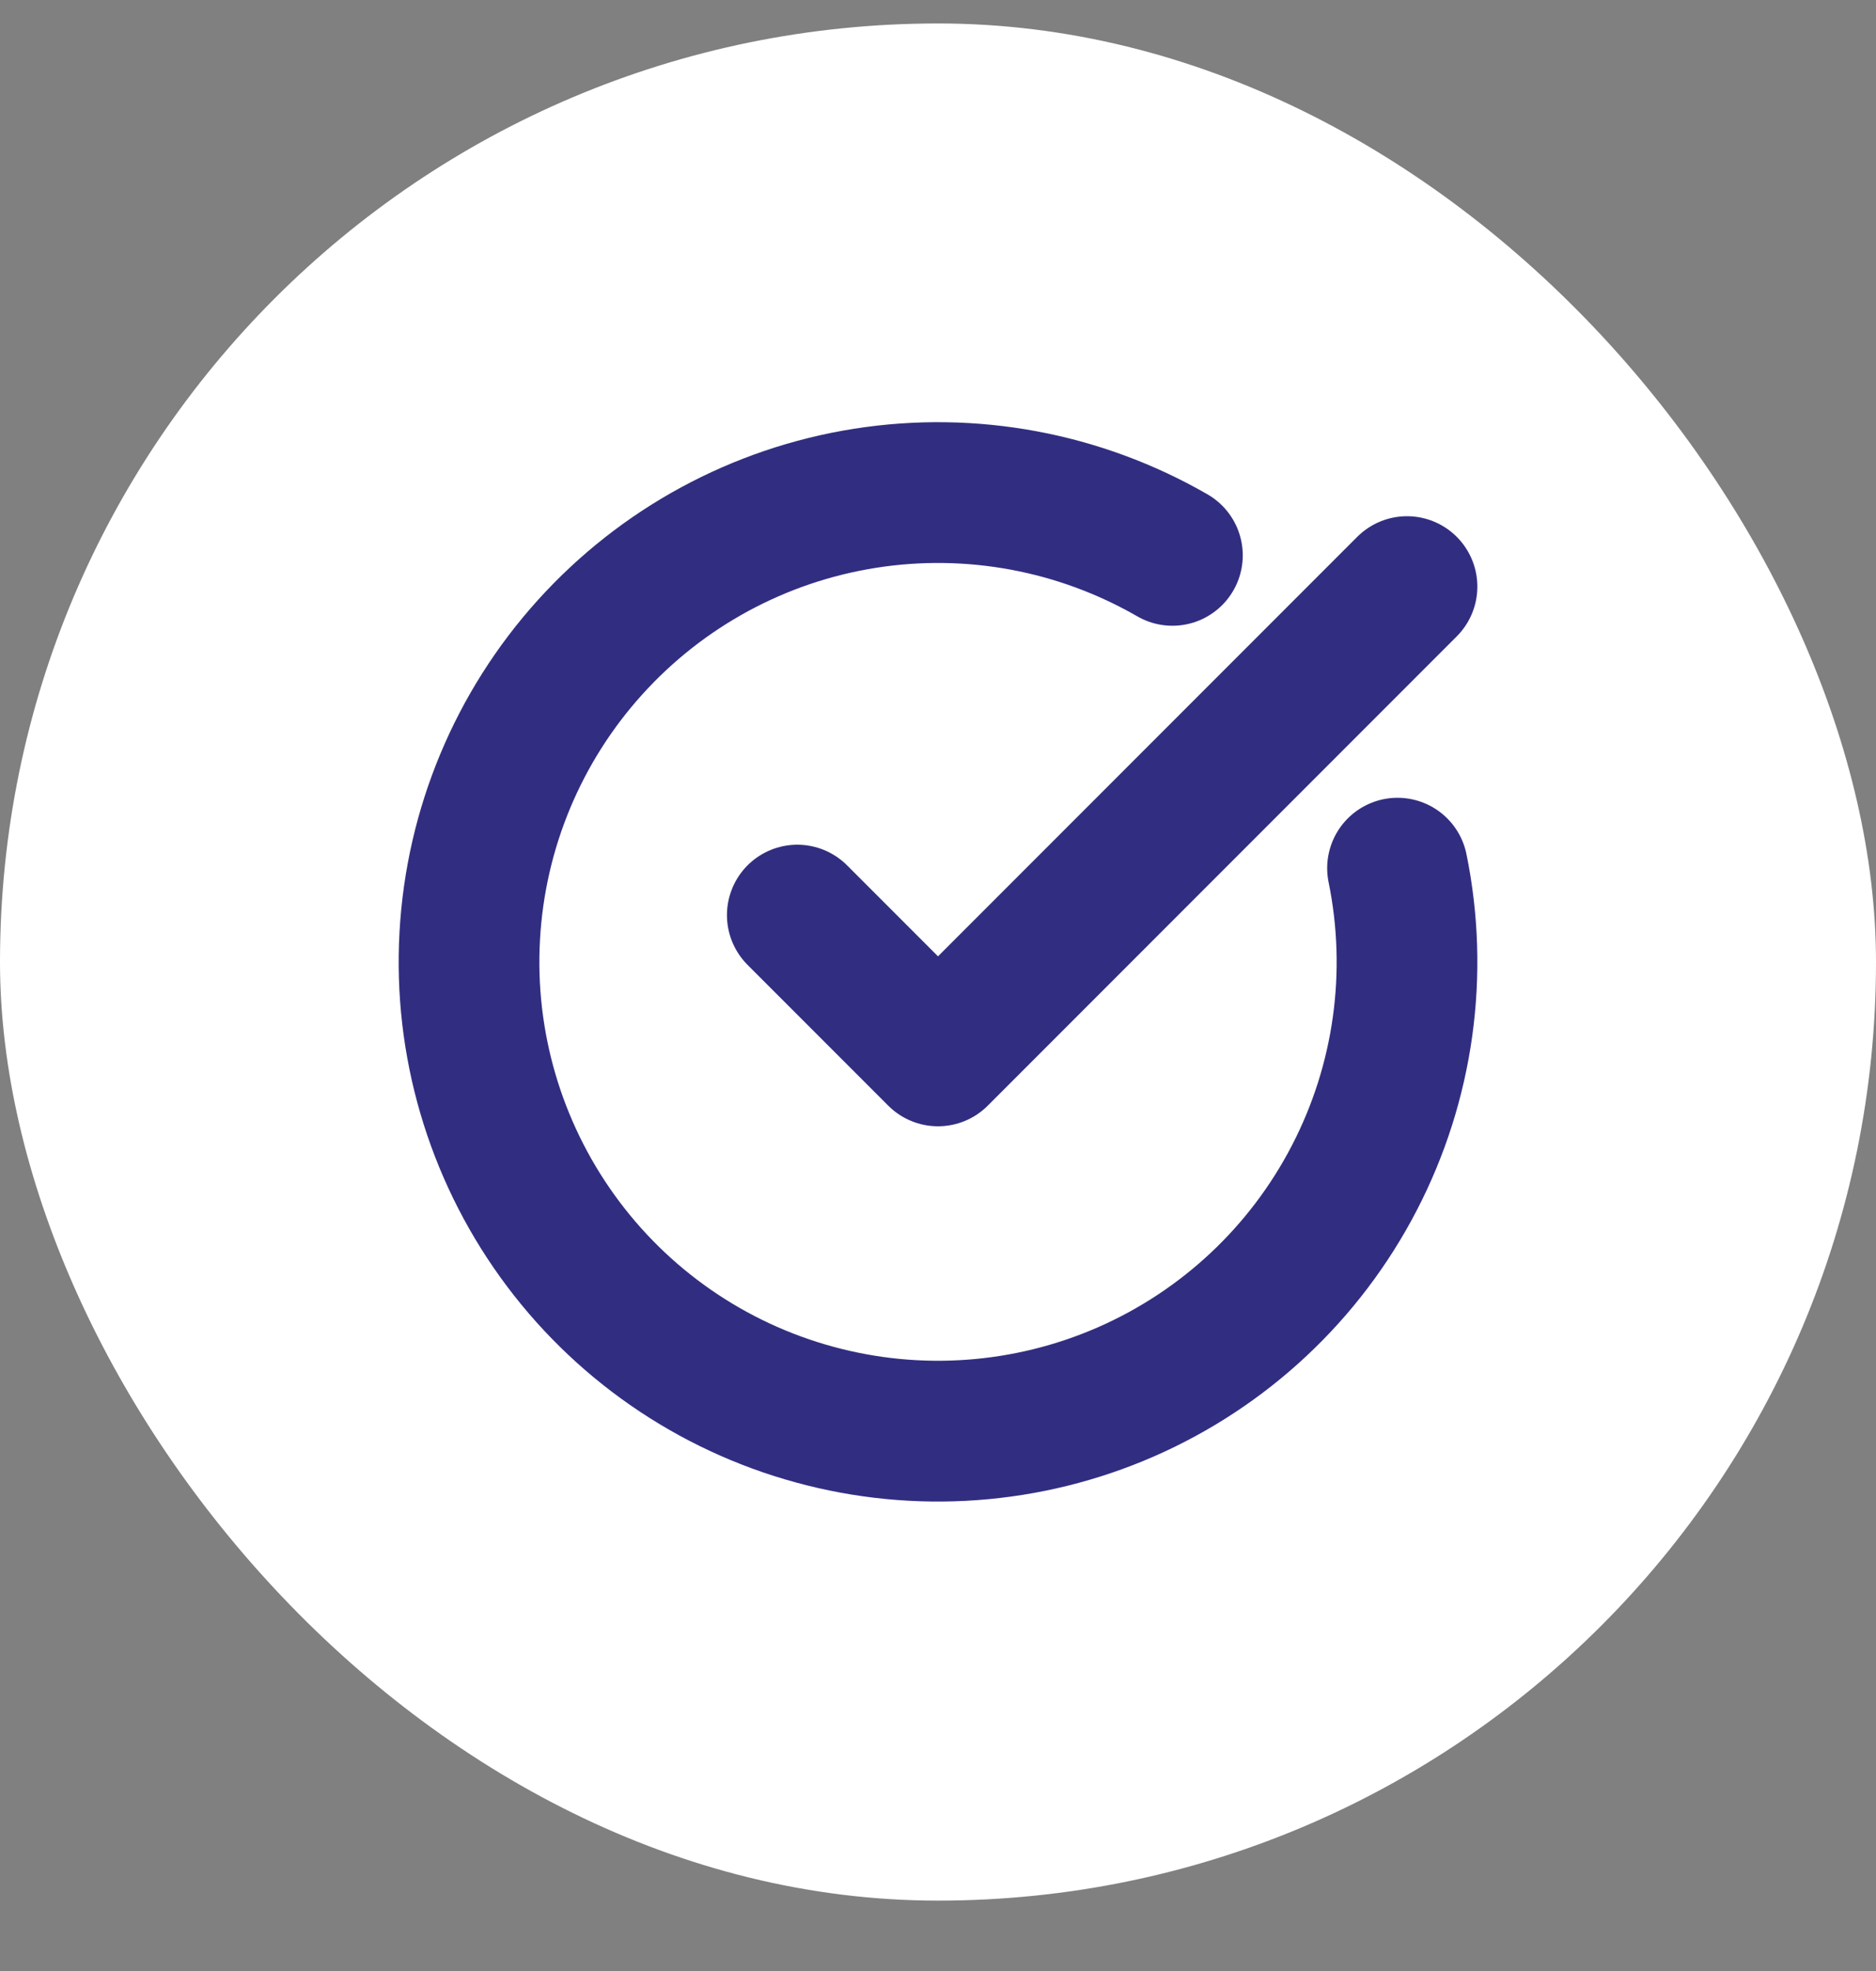
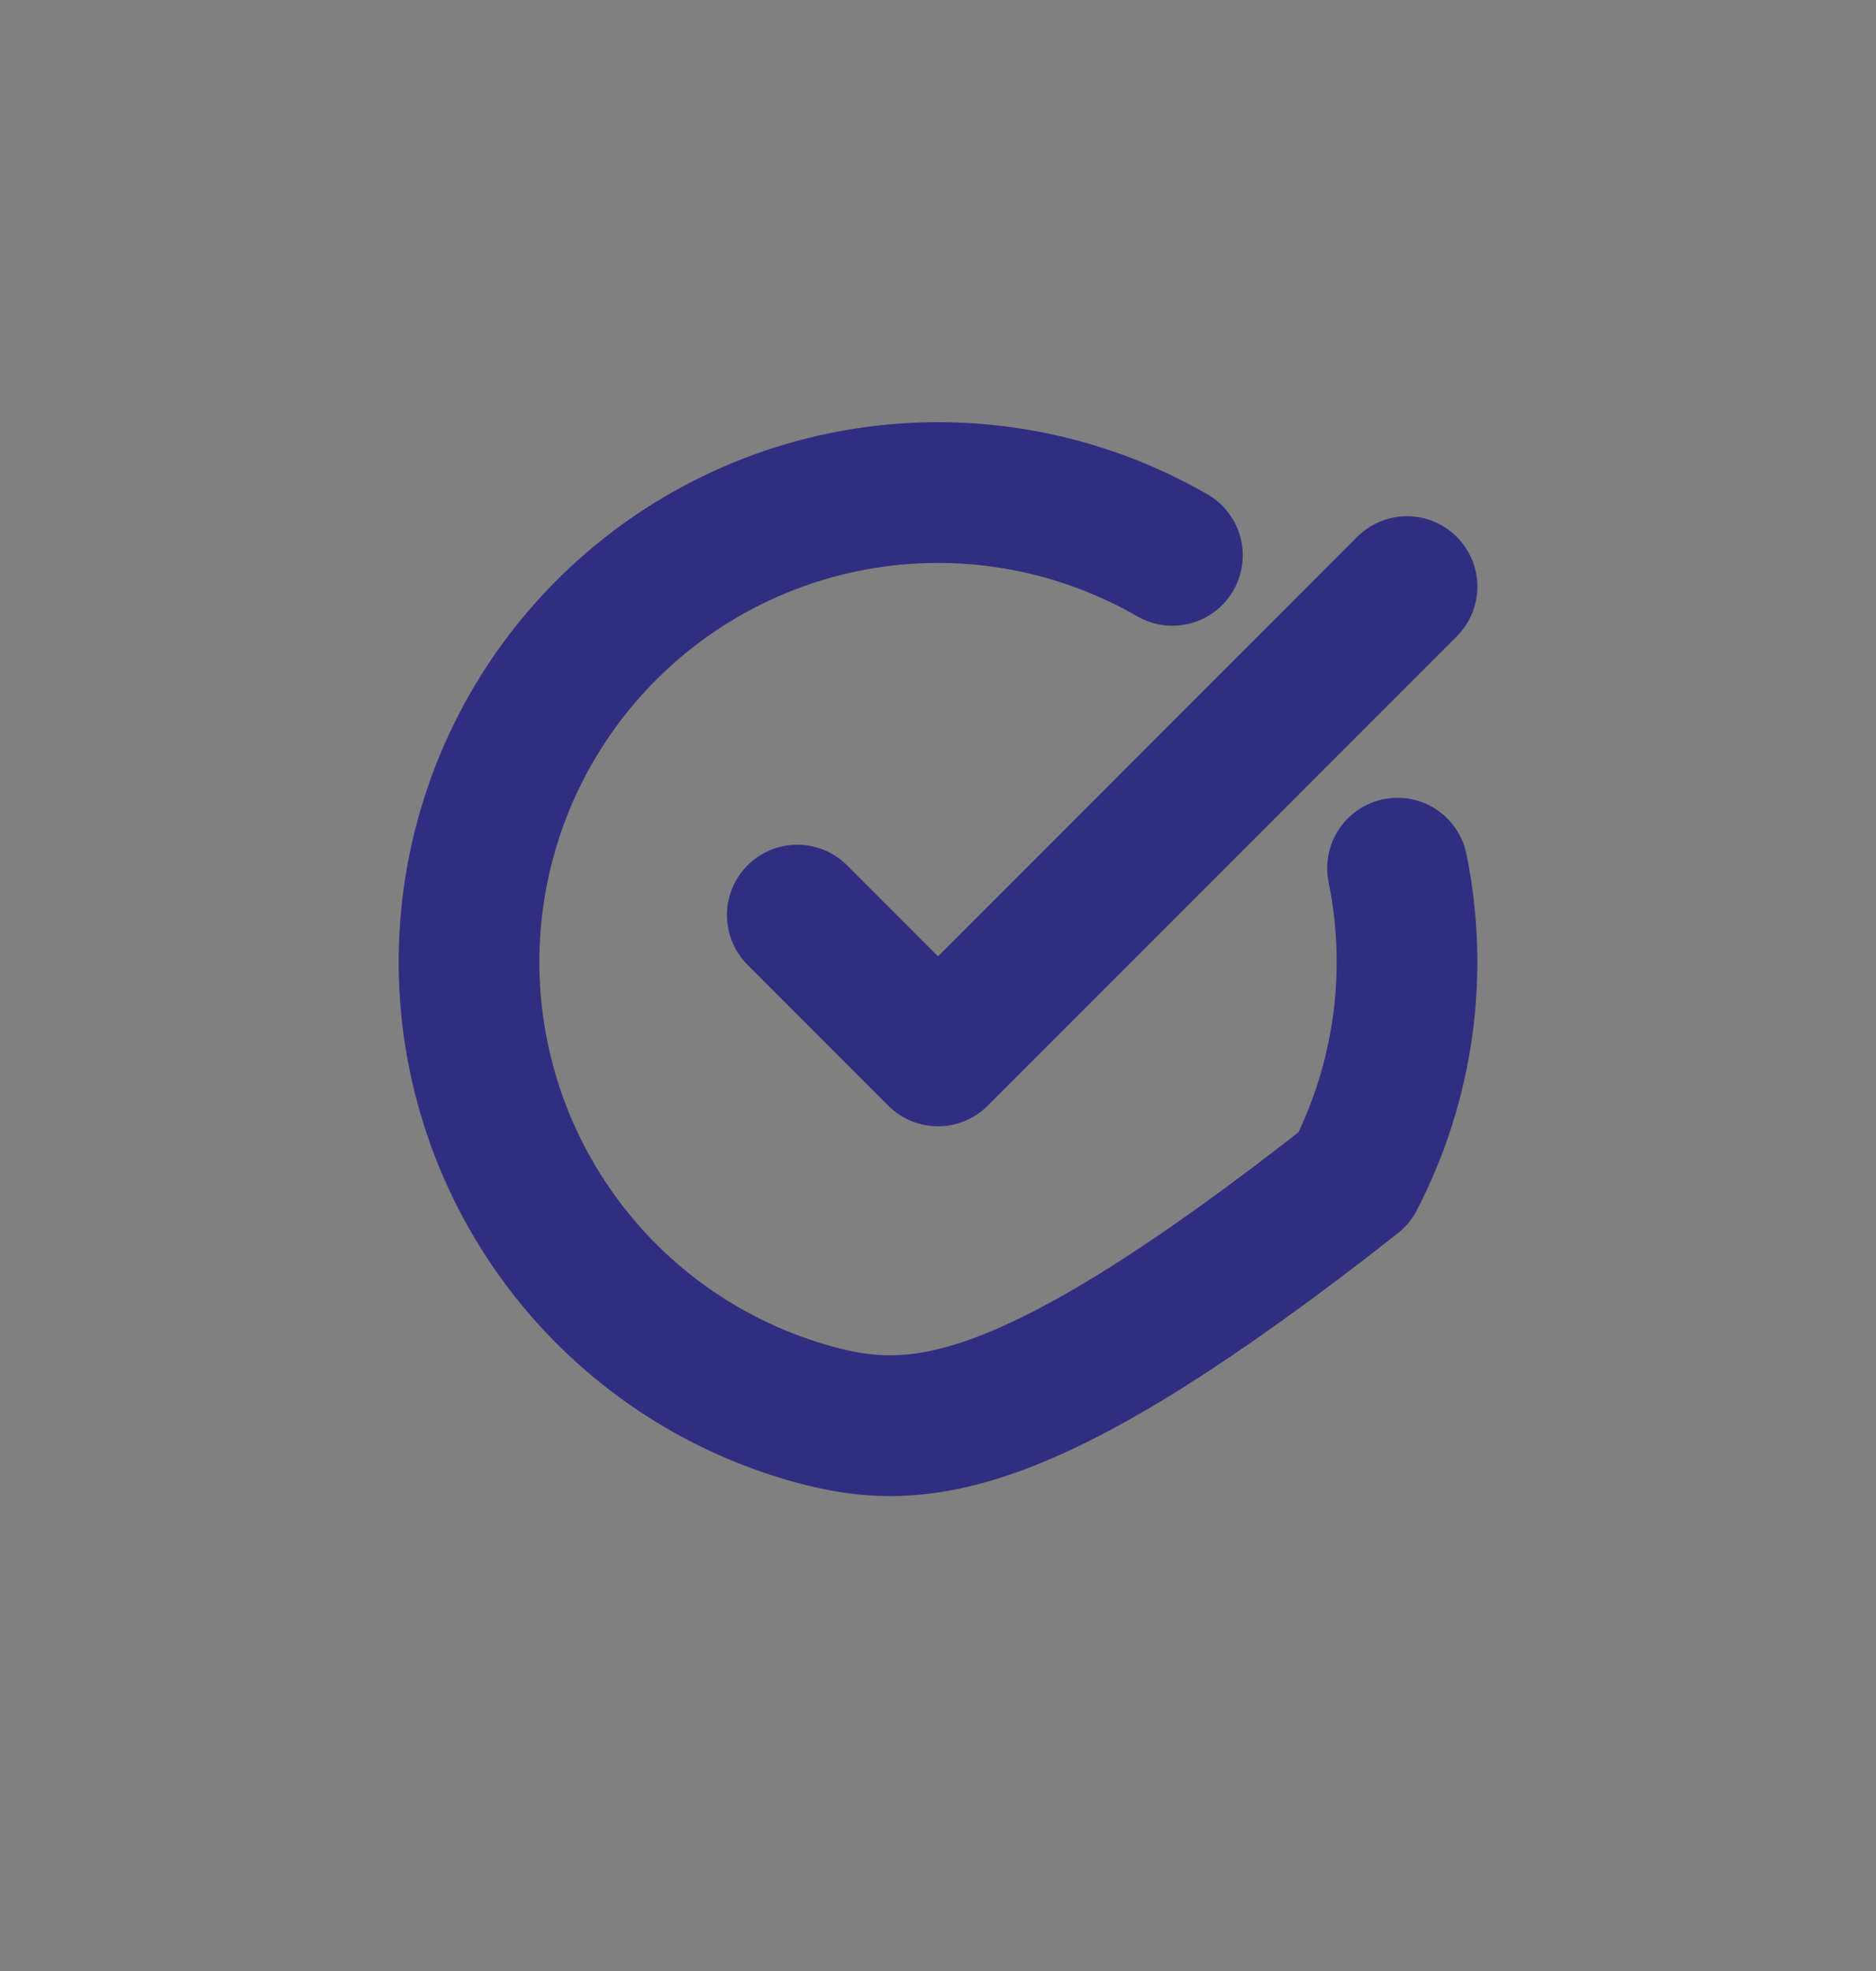
<svg xmlns="http://www.w3.org/2000/svg" width="20" height="21" viewBox="0 0 20 21" fill="none">
  <rect x="0" y="0" width="20" height="21" fill="#808080" stroke="none" />
-   <rect y="0.25" width="20" height="20" rx="10" fill="white" />
-   <path d="M14.899 9.25C15.128 10.371 14.965 11.536 14.438 12.551C13.912 13.566 13.053 14.37 12.005 14.829C10.957 15.287 9.784 15.373 8.681 15.071C7.578 14.77 6.611 14.099 5.943 13.171C5.275 12.243 4.944 11.114 5.008 9.972C5.071 8.83 5.524 7.744 6.291 6.896C7.058 6.047 8.092 5.487 9.222 5.309C10.352 5.131 11.508 5.346 12.499 5.917" stroke="#312E81" stroke-width="1.5" stroke-linecap="round" stroke-linejoin="round" />
+   <path d="M14.899 9.25C15.128 10.371 14.965 11.536 14.438 12.551C10.957 15.287 9.784 15.373 8.681 15.071C7.578 14.77 6.611 14.099 5.943 13.171C5.275 12.243 4.944 11.114 5.008 9.972C5.071 8.83 5.524 7.744 6.291 6.896C7.058 6.047 8.092 5.487 9.222 5.309C10.352 5.131 11.508 5.346 12.499 5.917" stroke="#312E81" stroke-width="1.5" stroke-linecap="round" stroke-linejoin="round" />
  <path d="M8.5 9.75L10 11.25L15 6.25" stroke="#312E81" stroke-width="1.5" stroke-linecap="round" stroke-linejoin="round" />
</svg>